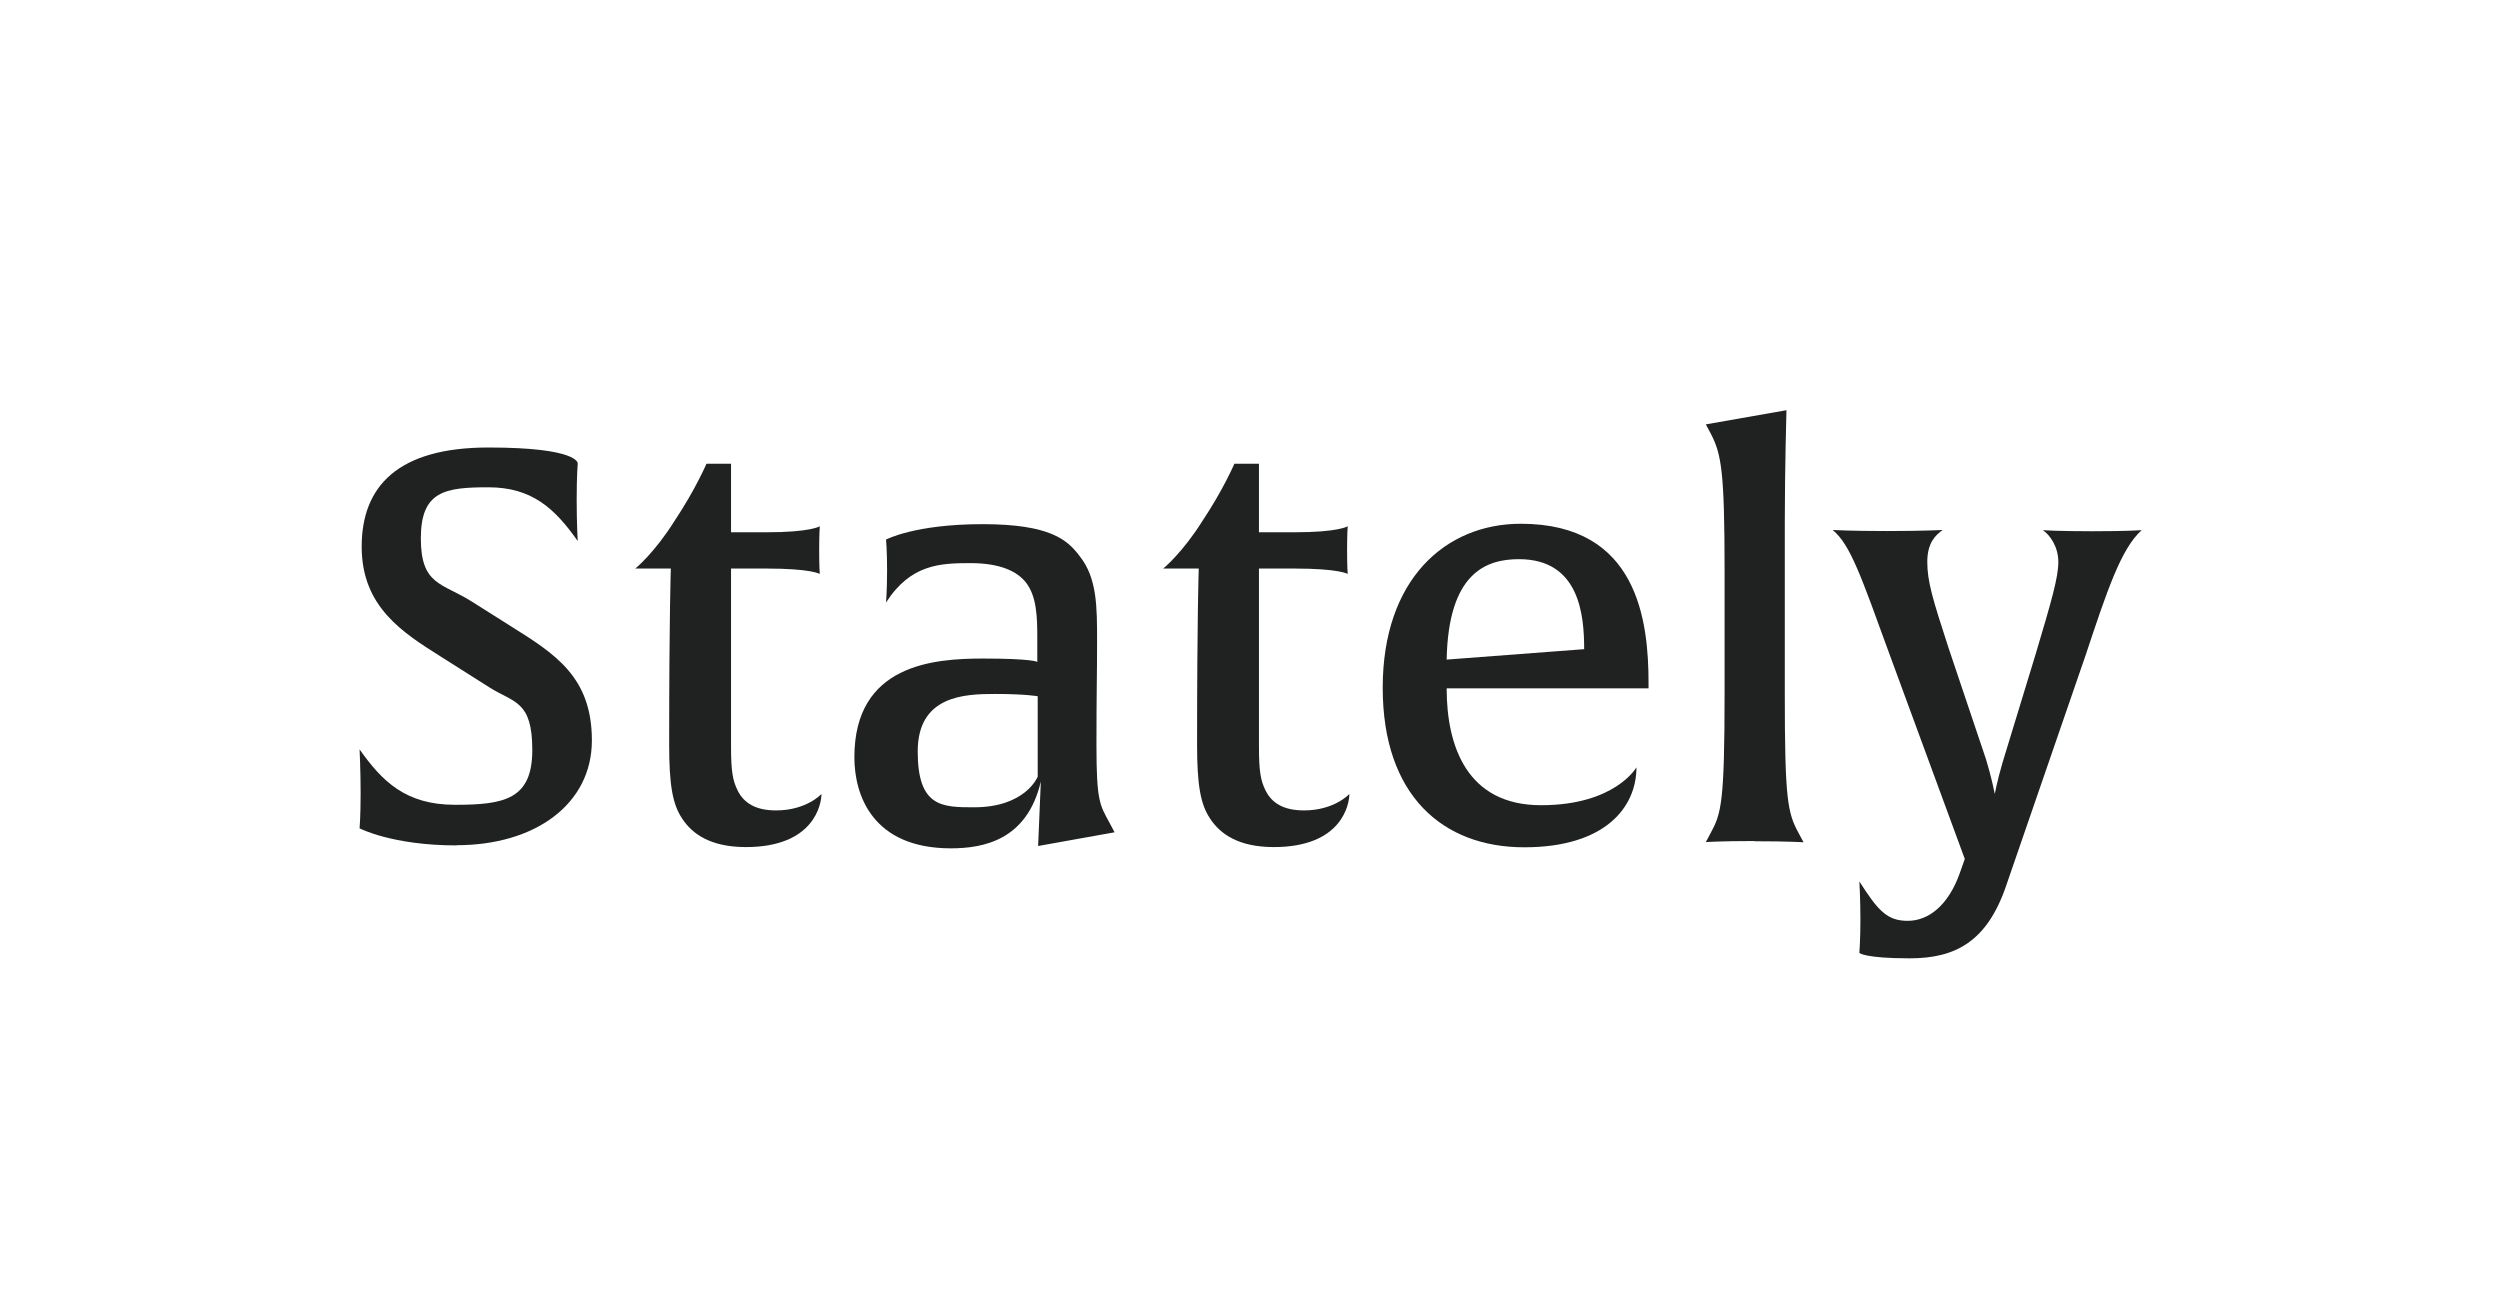
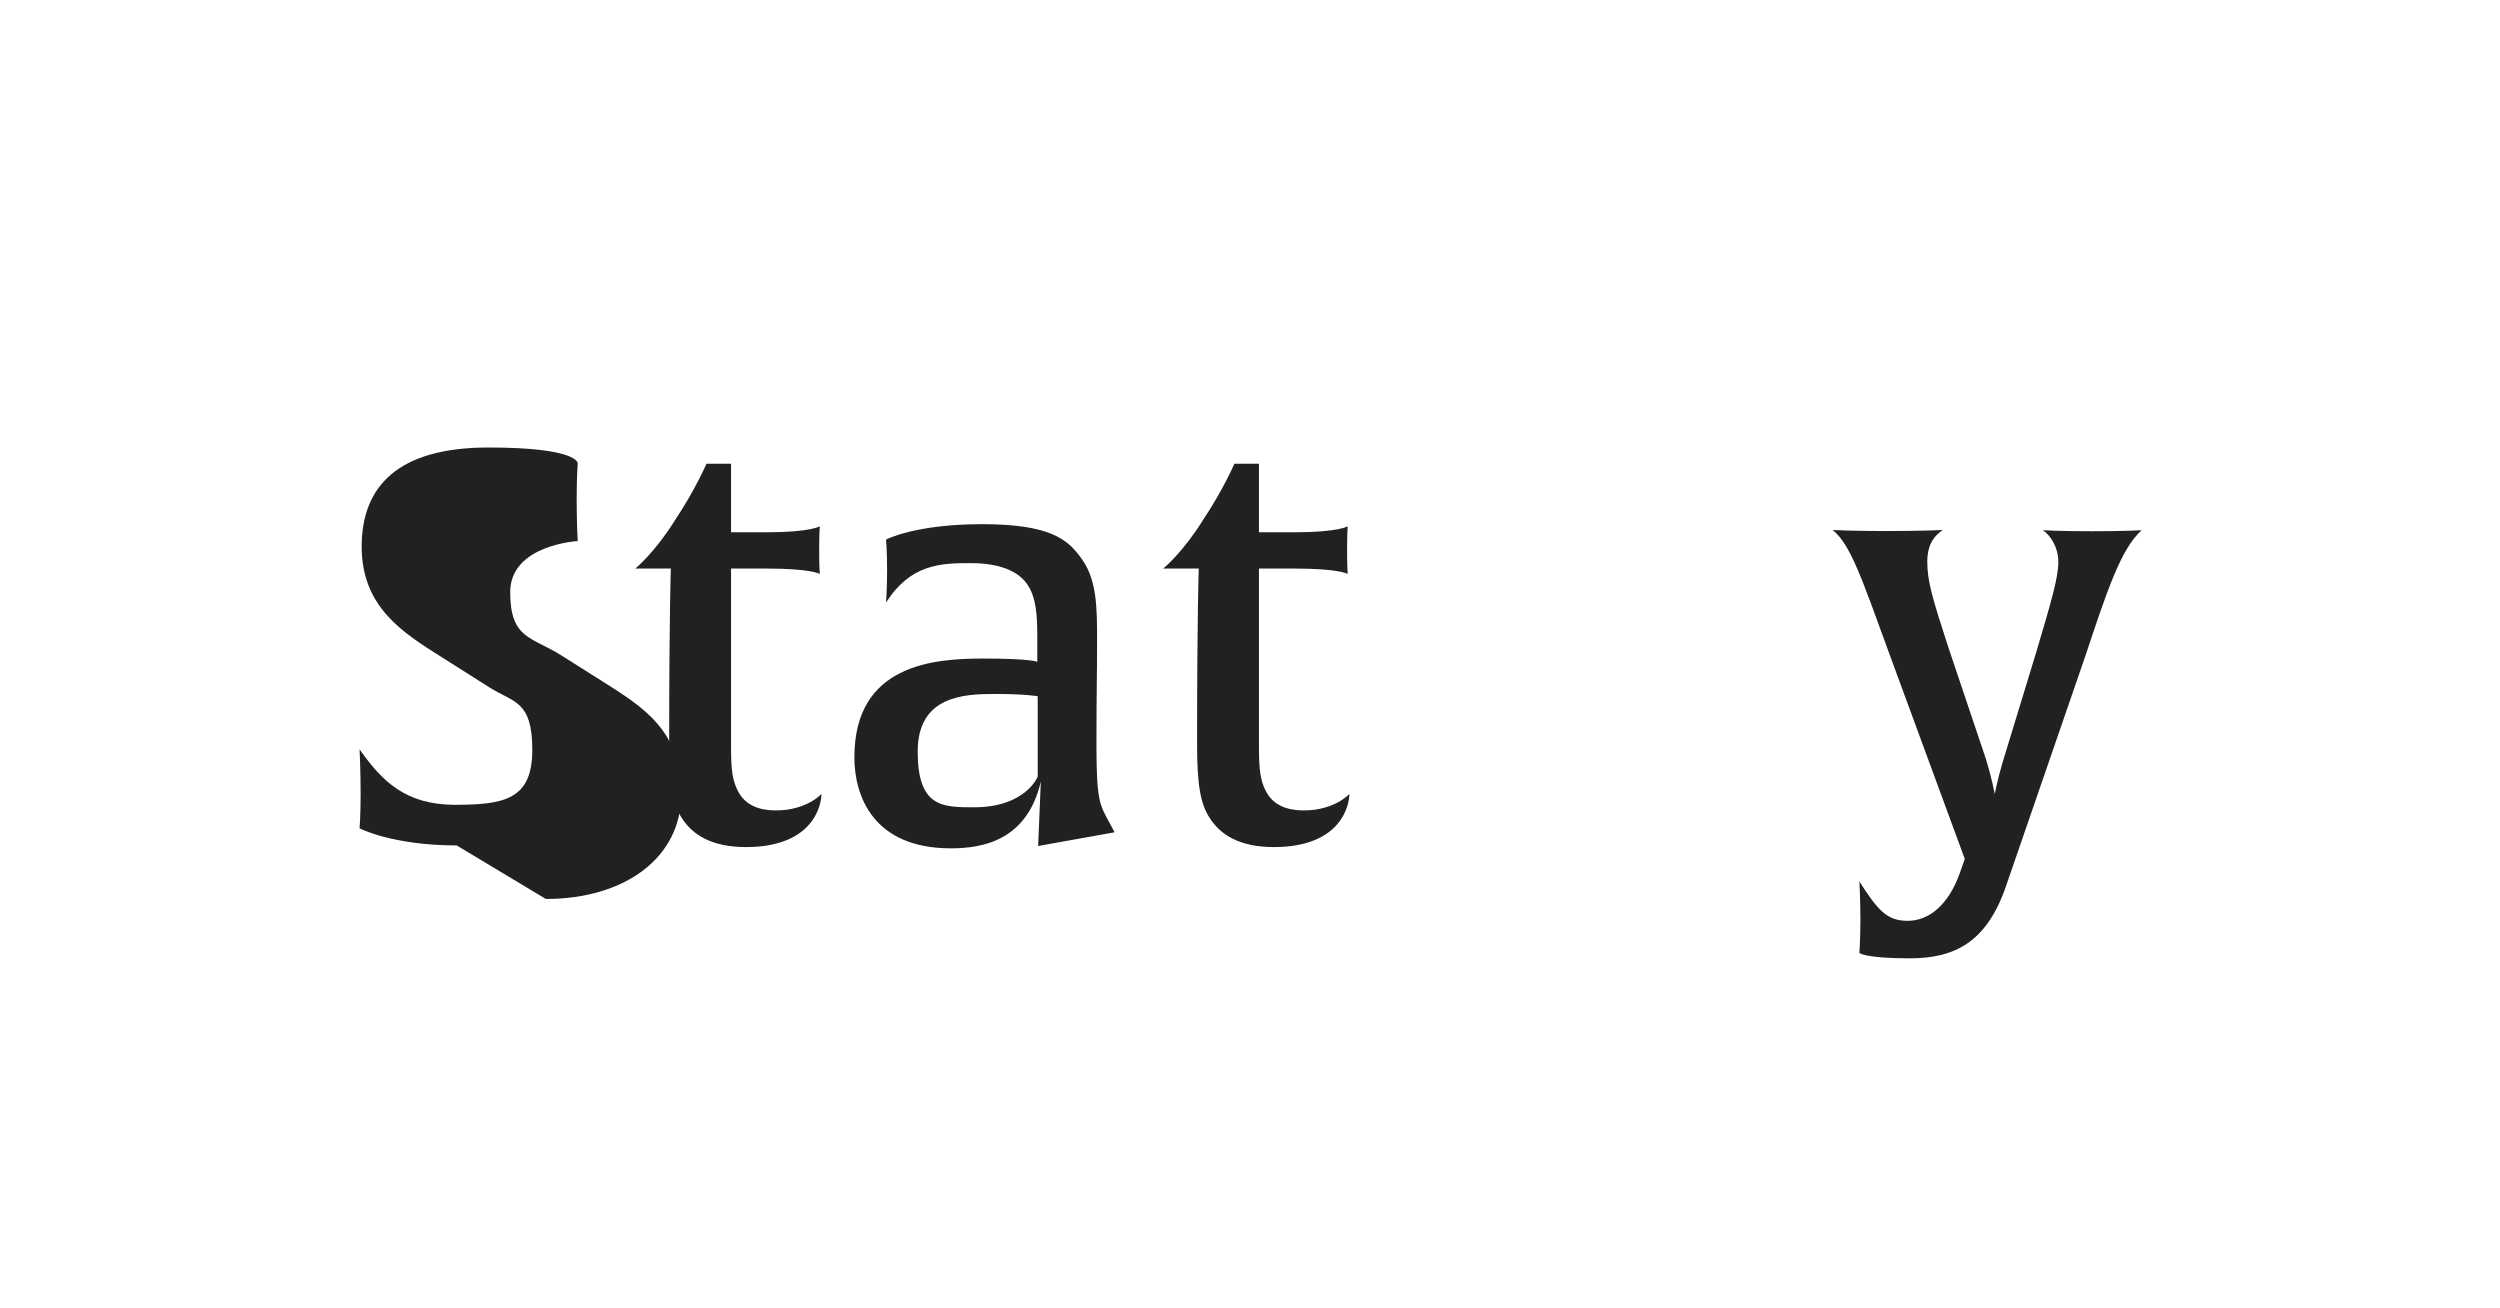
<svg xmlns="http://www.w3.org/2000/svg" id="_レイヤー_1" data-name="レイヤー 1" version="1.1" viewBox="0 0 1200 628">
  <defs>
    <style>
      .cls-1 {
        fill: #202121;
        stroke-width: 0px;
      }
    </style>
  </defs>
-   <path class="cls-1" d="M219.2,405.8c-31,0-46.6-8.2-46.6-8.2,0,0,.5-6,.5-16.8s-.5-21.1-.5-21.1c10.8,15.3,22.1,26.6,45.8,26.6s37.1-2.6,37.1-26.3-8.7-22.6-20.5-30l-23.2-14.7c-18.4-11.6-38.2-23.9-38.2-52.9s17.4-47.6,60.8-47.6,42.9,7.6,42.9,7.6c0,0-.5,6.1-.5,17.6s.5,19.7.5,19.7c-11.1-15.8-22.1-25.8-42.9-25.8s-32.4,1.8-32.4,24.5,10.3,21.3,24.7,30.5l18.7,11.8c21,13.2,38.7,24.2,38.7,54.7s-27.1,50.3-65,50.3Z" />
+   <path class="cls-1" d="M219.2,405.8c-31,0-46.6-8.2-46.6-8.2,0,0,.5-6,.5-16.8s-.5-21.1-.5-21.1c10.8,15.3,22.1,26.6,45.8,26.6s37.1-2.6,37.1-26.3-8.7-22.6-20.5-30l-23.2-14.7c-18.4-11.6-38.2-23.9-38.2-52.9s17.4-47.6,60.8-47.6,42.9,7.6,42.9,7.6c0,0-.5,6.1-.5,17.6s.5,19.7.5,19.7s-32.4,1.8-32.4,24.5,10.3,21.3,24.7,30.5l18.7,11.8c21,13.2,38.7,24.2,38.7,54.7s-27.1,50.3-65,50.3Z" />
  <path class="cls-1" d="M358.1,406.6c-16.8,0-25.8-6.1-30.8-13.9-4.5-6.8-6.1-16.1-6.1-35.3,0-62.9.8-84.5.8-84.5h-17.1c.5-.3,9.5-7.9,18.9-22.9,10-15,15.3-27.4,15.3-27.4h11.8v32.9h16.8c21.6,0,25.8-2.9,25.8-2.9,0,0-.3,3.7-.3,11.6s.3,11.3.3,11.3c0,0-3.9-2.6-25.8-2.6h-16.8v85.5c0,11.8.8,16.3,3.2,21.1,2.9,5.8,8.4,9.5,18.4,9.5,14.7,0,21.8-7.9,21.8-7.9,0,4.5-3.2,25.5-36.3,25.5Z" />
  <path class="cls-1" d="M498.3,406.1l1.3-31c-6.6,28.4-27.9,32.1-43.2,32.1-37.4,0-46.3-25.3-46.3-43.7,0-44.7,38.2-47.4,61.8-47.4s26,1.6,26,1.6v-11.6c0-10-.3-19.7-5.3-26.3-4.2-5.5-12.4-9.5-26.8-9.5s-28.7.5-40.5,18.9c0,0,.5-6.1.5-15.5s-.5-14.7-.5-14.7c0,0,13.7-7.4,46.3-7.4s40.8,7.6,46.6,15.3c8.4,10.5,8.4,24.2,8.4,41s-.3,22.6-.3,49.7,1.6,28.7,6.3,37.4l2.4,4.5-36.8,6.6ZM498.1,334.2s-5.8-1.1-20.5-1.1-37.1.8-37.1,27.6,11.8,26.8,27.1,26.8c24.7,0,30.5-14.7,30.5-14.7v-38.7Z" />
  <path class="cls-1" d="M611.5,406.6c-16.8,0-25.8-6.1-30.8-13.9-4.5-6.8-6.1-16.1-6.1-35.3,0-62.9.8-84.5.8-84.5h-17.1c.5-.3,9.5-7.9,18.9-22.9,10-15,15.3-27.4,15.3-27.4h11.8v32.9h16.8c21.6,0,25.8-2.9,25.8-2.9,0,0-.3,3.7-.3,11.6s.3,11.3.3,11.3c0,0-3.9-2.6-25.8-2.6h-16.8v85.5c0,11.8.8,16.3,3.2,21.1,2.9,5.8,8.4,9.5,18.4,9.5,14.7,0,21.8-7.9,21.8-7.9,0,4.5-3.2,25.5-36.3,25.5Z" />
-   <path class="cls-1" d="M694.4,330.5c0,27.6,9.7,56,45.3,56s45.8-18.2,45.8-18.2c0,19.2-15,38.4-53.9,38.4s-67.9-24.7-67.9-76.6,30-78.7,66.3-78.7c56.3,0,61.3,46.8,61.3,76.6v2.4h-96.8ZM729.1,268.4c-15.8,0-33.9,6.6-34.7,48.2l66-5c0-16.1-2.1-43.2-31.3-43.2Z" />
-   <path class="cls-1" d="M842.2,403.7c-16.8,0-23.4.5-23.4.5l2.4-4.5c5-9.2,6.6-14.5,6.6-67.1v-58.9c0-47.9-1.6-55.8-6.6-65.5l-2.4-4.5,38.7-6.8s-.8,28.4-.8,54.5v81.3c0,50.8,1.3,57.4,6.6,67.1l2.4,4.5s-6.6-.5-23.4-.5Z" />
  <path class="cls-1" d="M1001.2,314.2l-38.2,110.8c-9.2,27.1-24.5,35-46.3,35s-24.2-2.6-24.2-2.6c0,0,.5-6.6.5-16.1s-.5-18.2-.5-18.2c8.9,13.9,13.2,18.9,23.2,18.9s19.5-7.4,25-22.9l2.4-6.8-36-97.9c-13.9-38.2-18.9-52.9-27.4-60,0,0,8.9.5,26,.5s26.8-.5,26.8-.5c-3.4,2.4-7.4,6.1-7.4,15.3s2.4,17.4,10.3,41.6l17.9,53.2c2.6,8.4,4.2,16.6,4.2,16.6,0,0,1.1-6.1,3.7-15l16-52.4c7.6-25.5,10.8-36.6,10.8-43.9s-3.9-12.9-7.4-15.3c0,0,7.6.5,23.7.5s23.7-.5,23.7-.5c-10,8.9-16.8,29.7-26.8,59.7Z" />
</svg>